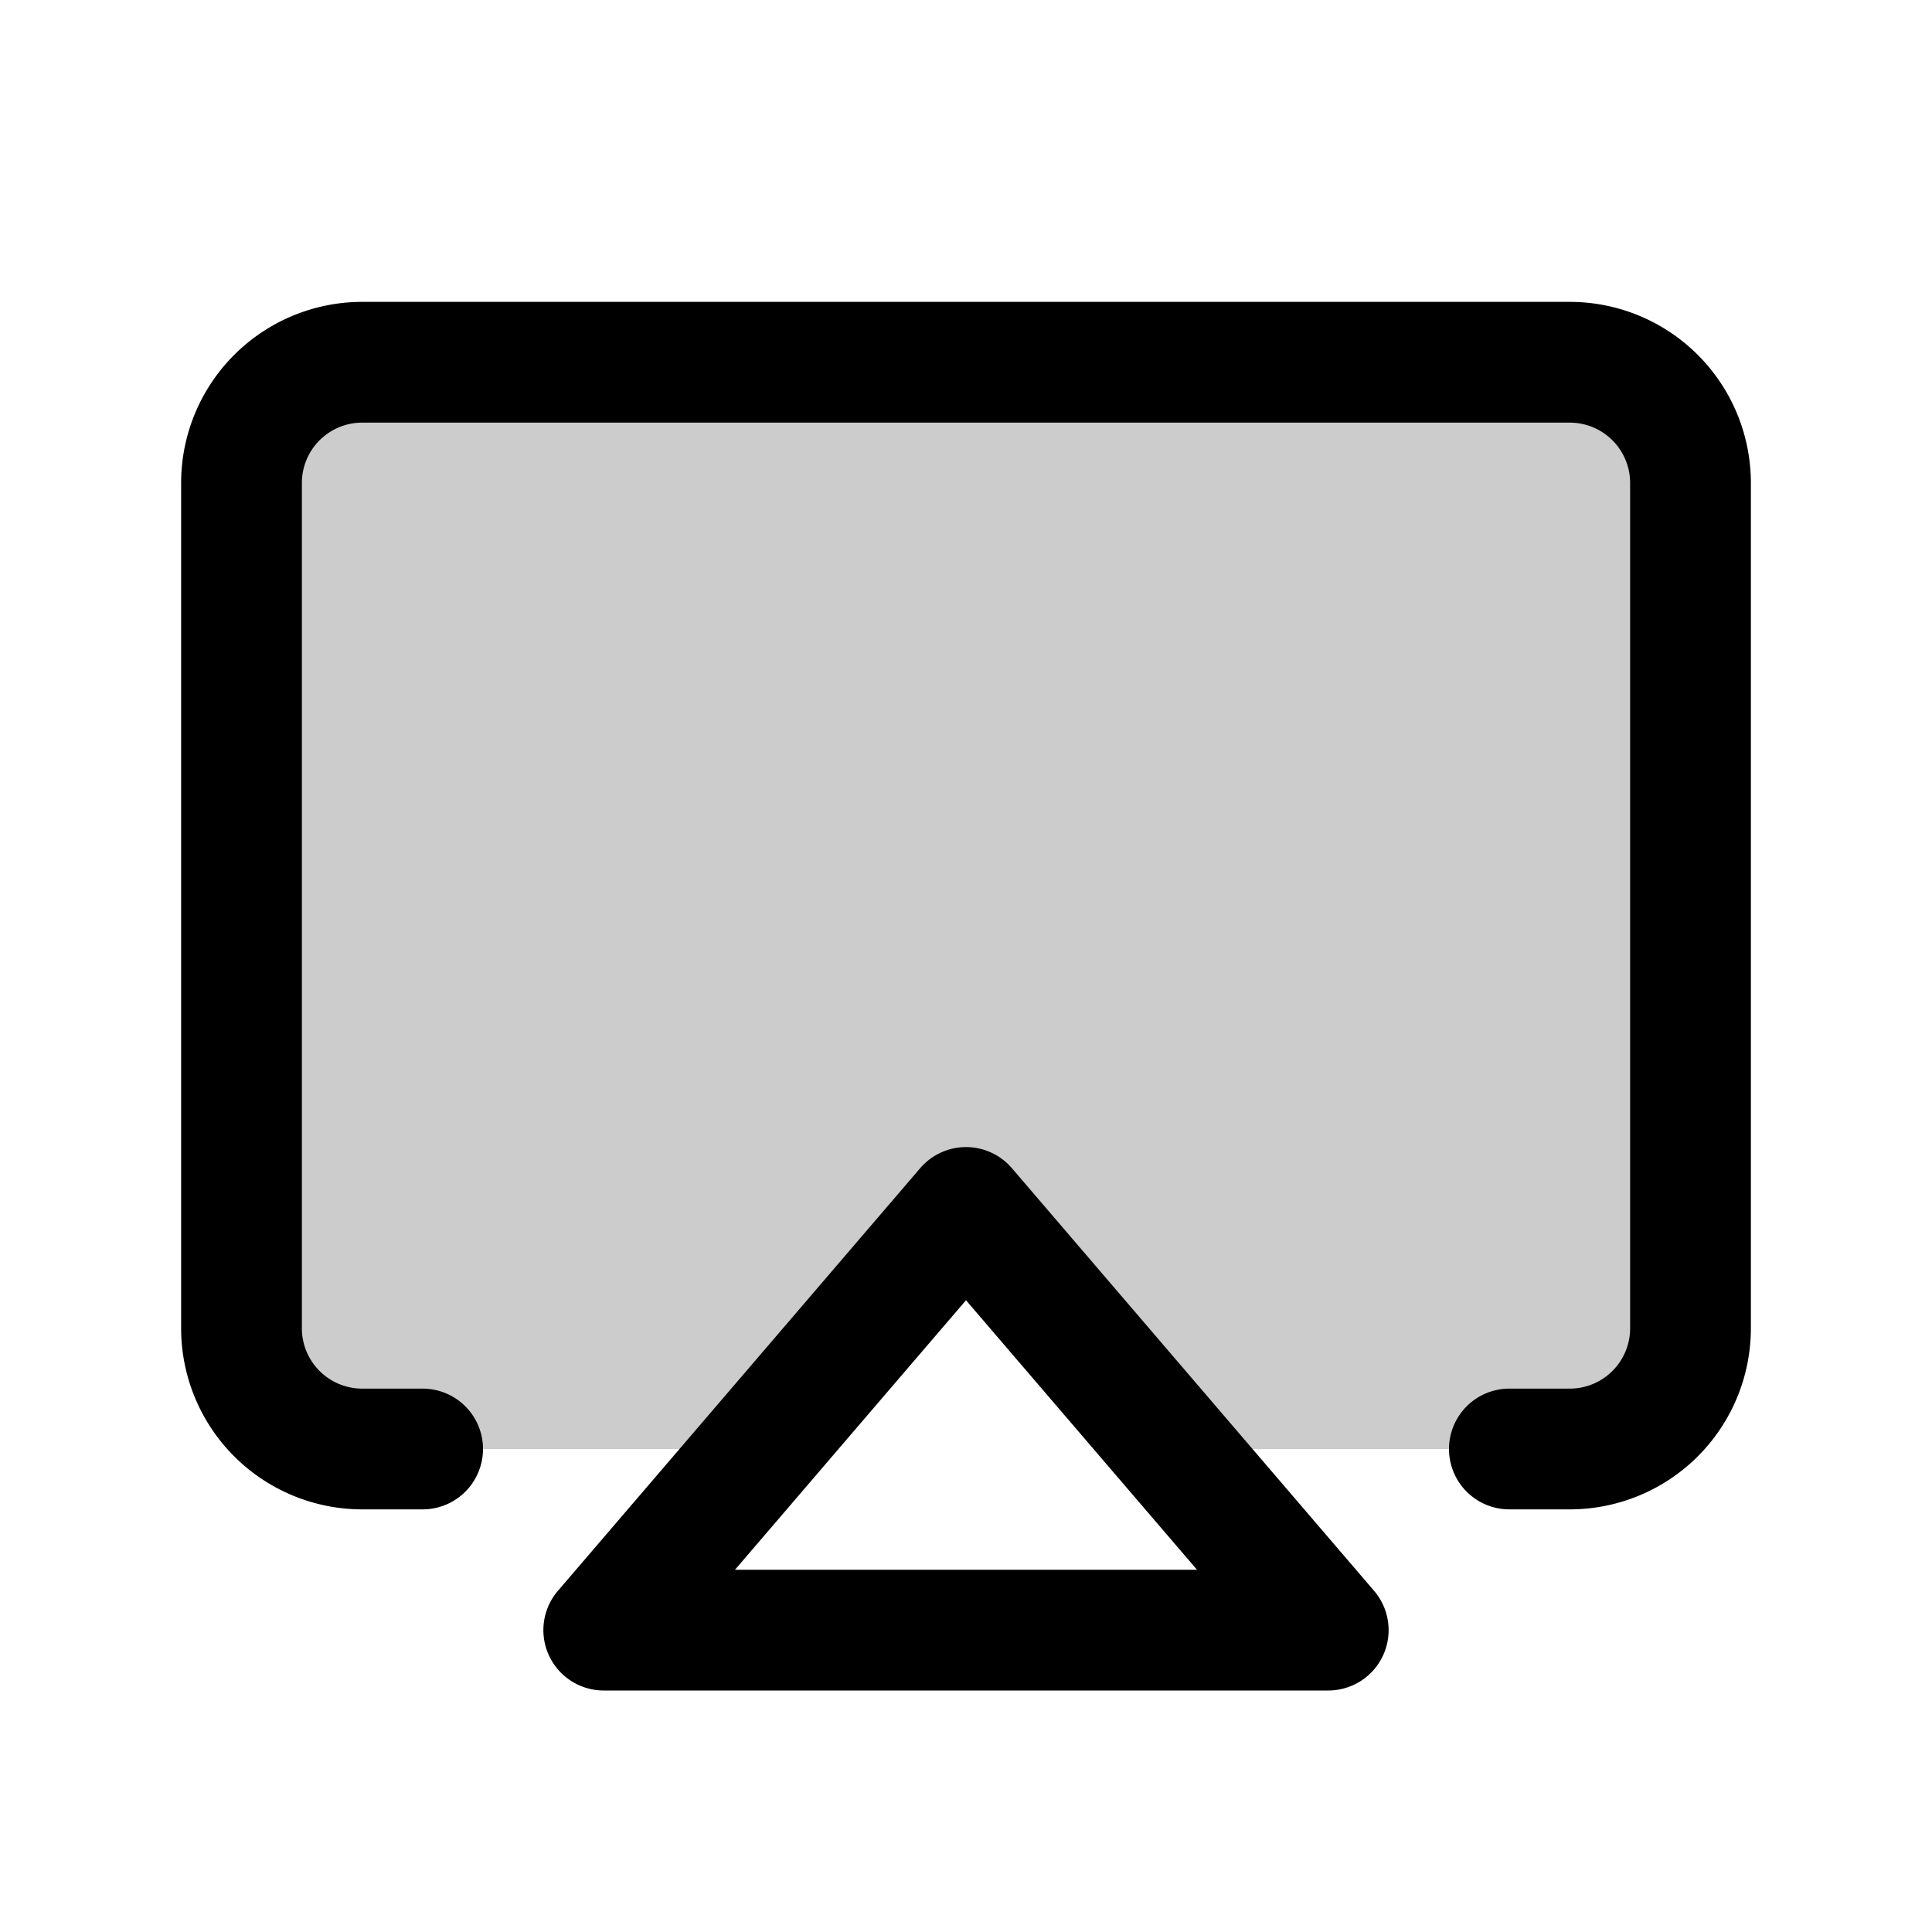
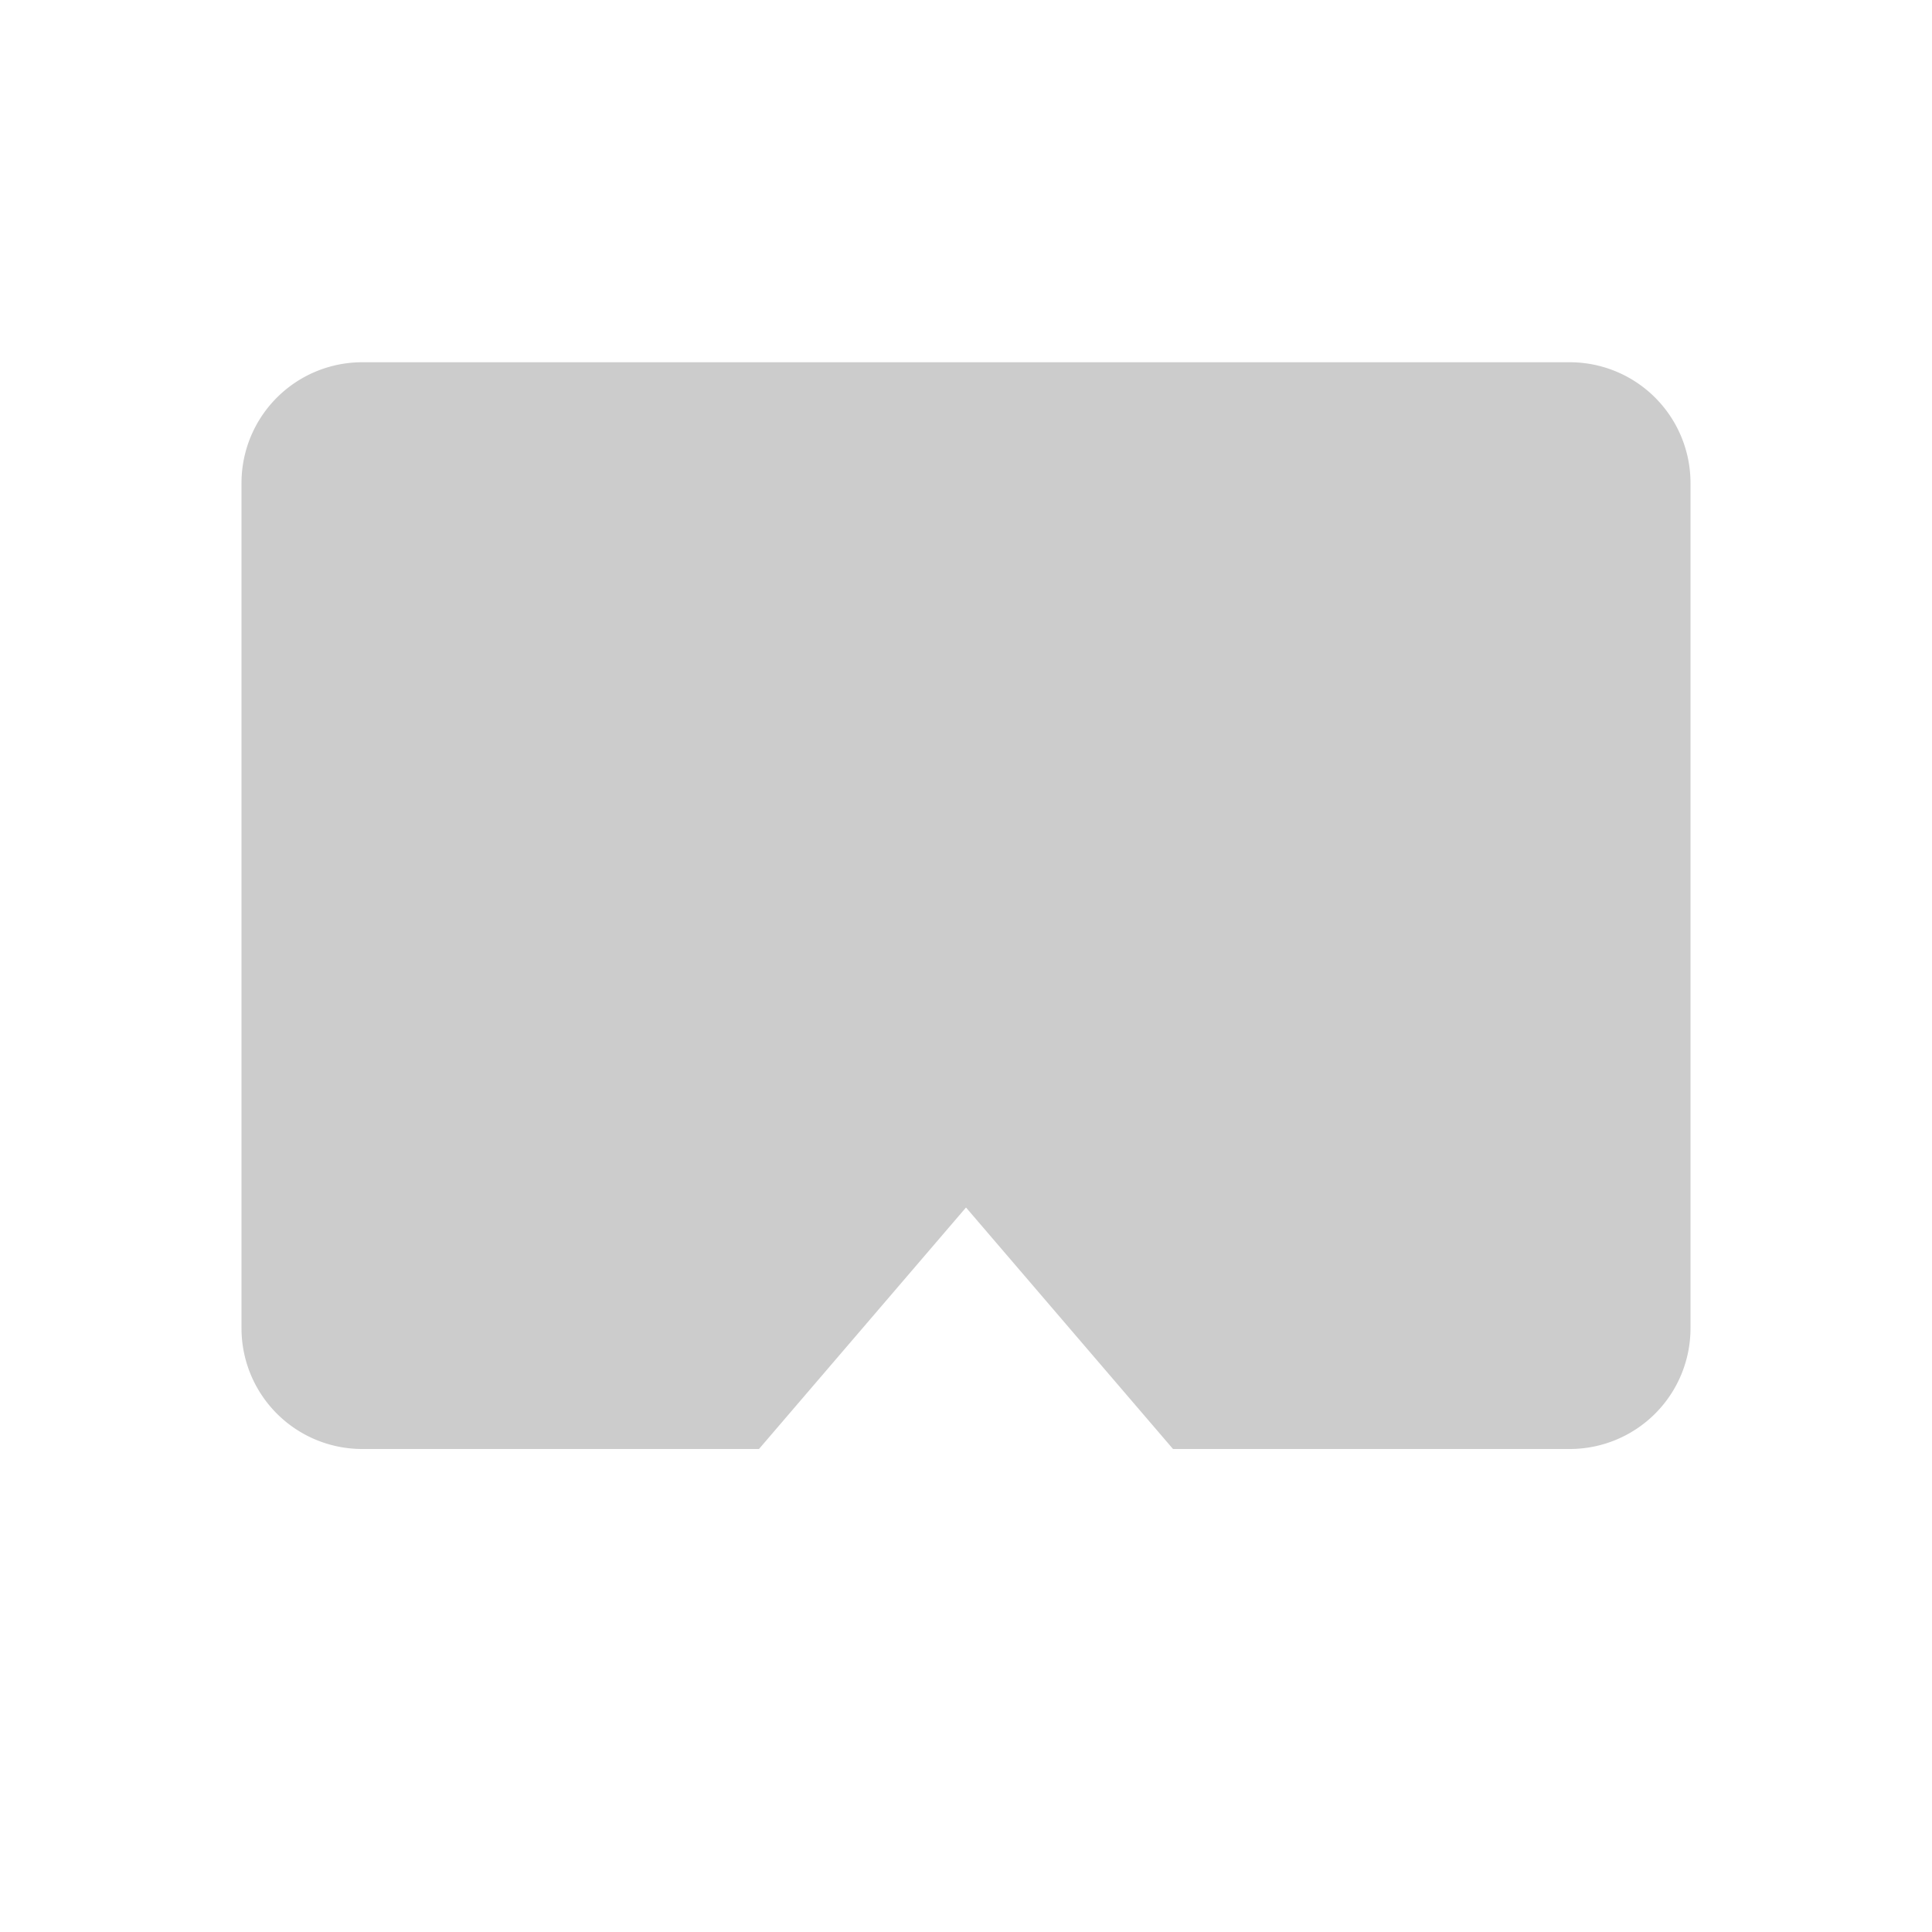
<svg xmlns="http://www.w3.org/2000/svg" viewBox="0 0 256 256" fill="currentColor">
  <path d="M224,64V176a16,16,0,0,1-16,16H155.43L128,160l-27.43,32H48a16,16,0,0,1-16-16V64A16,16,0,0,1,48,48H208A16,16,0,0,1,224,64Z" opacity="0.2" />
-   <path d="M134.08,154.79a8,8,0,0,0-12.15,0l-48,56A8,8,0,0,0,80,224h96a8,8,0,0,0,6.07-13.21ZM97.39,208,128,172.29,158.61,208ZM232,64V176a24,24,0,0,1-24,24h-8a8,8,0,0,1,0-16h8a8,8,0,0,0,8-8V64a8,8,0,0,0-8-8H48a8,8,0,0,0-8,8V176a8,8,0,0,0,8,8h8a8,8,0,0,1,0,16H48a24,24,0,0,1-24-24V64A24,24,0,0,1,48,40H208A24,24,0,0,1,232,64Z" />
</svg>